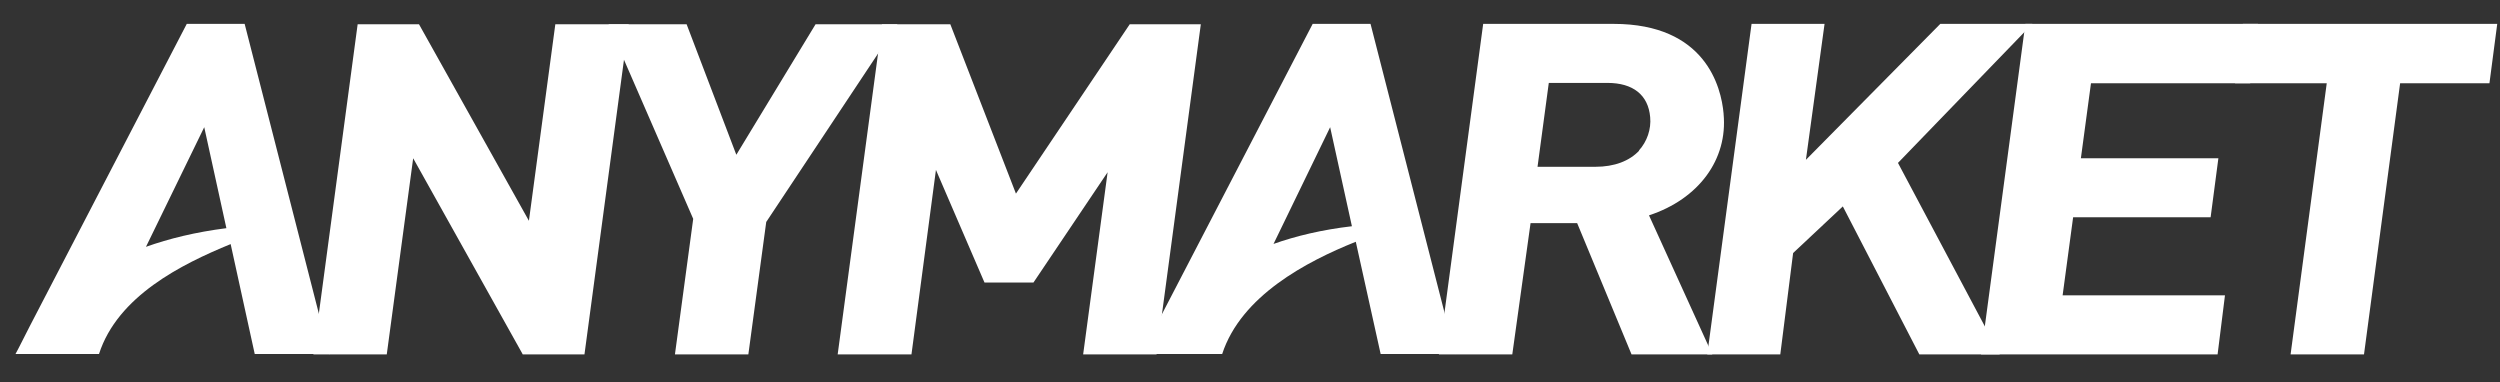
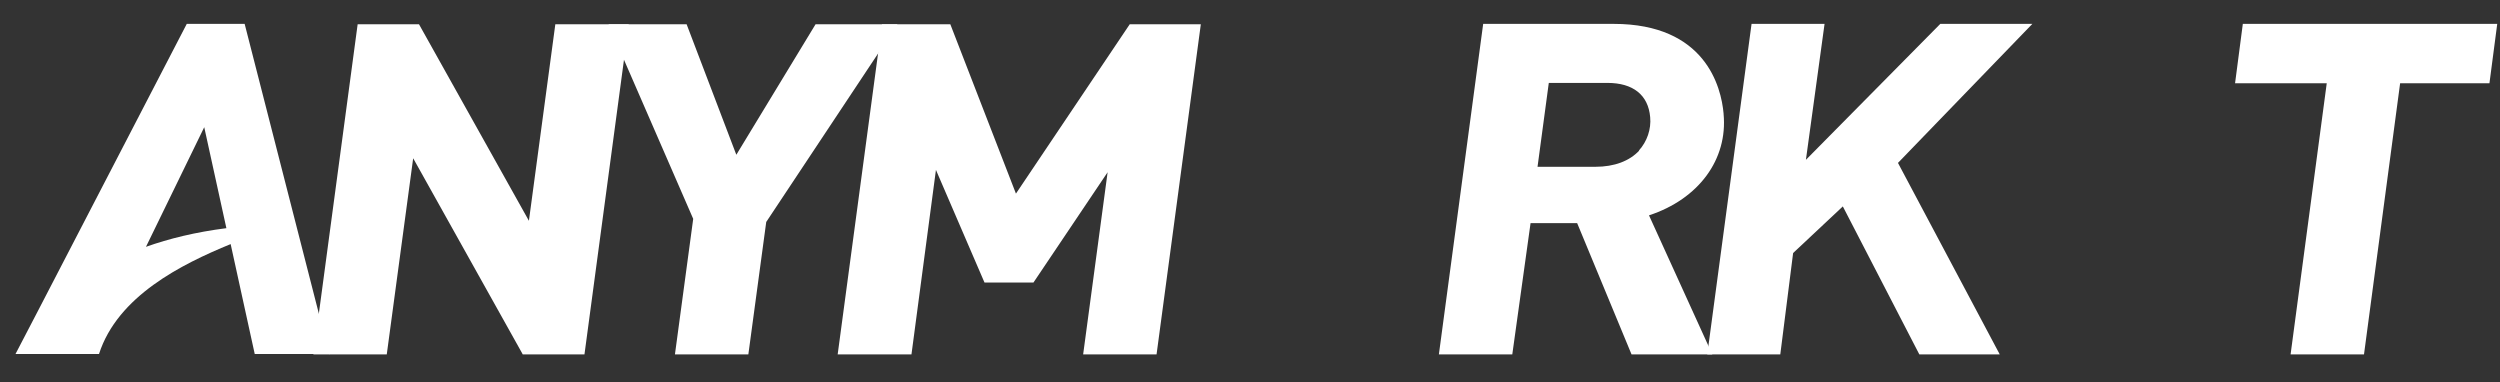
<svg xmlns="http://www.w3.org/2000/svg" width="85" height="13" viewBox="0 0 85 13" fill="none">
  <rect x="0" y="0" width="85" height="13" fill="#333333" stroke="none" />
  <path d="M18.881 0.825L17.983 7.507L14.246 0.825H12.16L10.655 12.049H13.15L14.048 5.381L17.745 11.997L17.772 12.049H19.872L21.377 0.825H18.881Z" fill="white" />
  <path d="M27.729 0.825L25.035 5.262L23.345 0.825H20.69L23.569 7.441L22.948 12.049H25.444L26.052 7.547L30.515 0.825H27.729Z" fill="white" />
  <path d="M38.411 0.825L34.542 6.583L32.311 0.825H29.987L28.481 12.049H30.99L31.822 5.777L33.473 9.607H35.137L37.659 5.856L36.827 12.049H39.323L40.828 0.825H38.411Z" fill="white" />
  <path d="M58.602 3.862C58.522 2.951 57.981 0.812 54.864 0.812H50.428L48.922 12.049H51.418L52.039 7.586H53.623L55.472 12.049H58.218L56.066 7.322C57.756 6.767 58.747 5.421 58.602 3.876V3.862ZM55.736 5.117C55.406 5.473 54.891 5.671 54.244 5.671H52.276L52.659 2.819H54.653C55.525 2.819 56.04 3.229 56.106 3.981C56.145 4.391 56 4.813 55.723 5.117H55.736Z" fill="white" />
  <path d="M69.1 0.812H65.97L61.401 5.434L62.035 0.812H59.553L58.047 12.049H60.53L60.966 8.603L62.656 7.018L65.257 12.049H67.991L64.531 5.539L69.1 0.812Z" fill="white" />
-   <path d="M76.507 2.832L76.772 0.812H68.862L67.356 12.049H75.398L75.649 10.042H70.129L70.486 7.388H75.161L75.425 5.381H70.75L71.093 2.832H76.507Z" fill="white" />
  <path d="M76.256 0.812L75.992 2.832H79.109L77.88 12.049H80.376L81.604 2.832H84.641L84.906 0.812H76.256Z" fill="white" />
-   <path d="M11.196 12.049L8.318 0.812H6.35L1.015 11.085C0.672 11.772 0.527 12.036 0.527 12.036H3.366C4 10.069 6.165 8.986 7.842 8.299L8.661 12.036H11.209L11.196 12.049ZM4.963 8.392L6.944 4.325L7.697 7.758C6.654 7.89 5.743 8.114 4.963 8.392Z" fill="white" />
-   <path d="M49.477 12.049L46.598 0.812H44.631L39.481 10.729C38.794 11.482 38.57 12.036 38.57 12.036H41.554C42.201 10.056 44.42 8.893 46.097 8.22L46.942 12.036H49.477V12.049ZM43.297 8.299L45.225 4.325L45.965 7.692C44.948 7.811 44.063 8.022 43.284 8.299H43.297Z" fill="white" />
+   <path d="M11.196 12.049L8.318 0.812H6.35C0.672 11.772 0.527 12.036 0.527 12.036H3.366C4 10.069 6.165 8.986 7.842 8.299L8.661 12.036H11.209L11.196 12.049ZM4.963 8.392L6.944 4.325L7.697 7.758C6.654 7.89 5.743 8.114 4.963 8.392Z" fill="white" />
</svg>